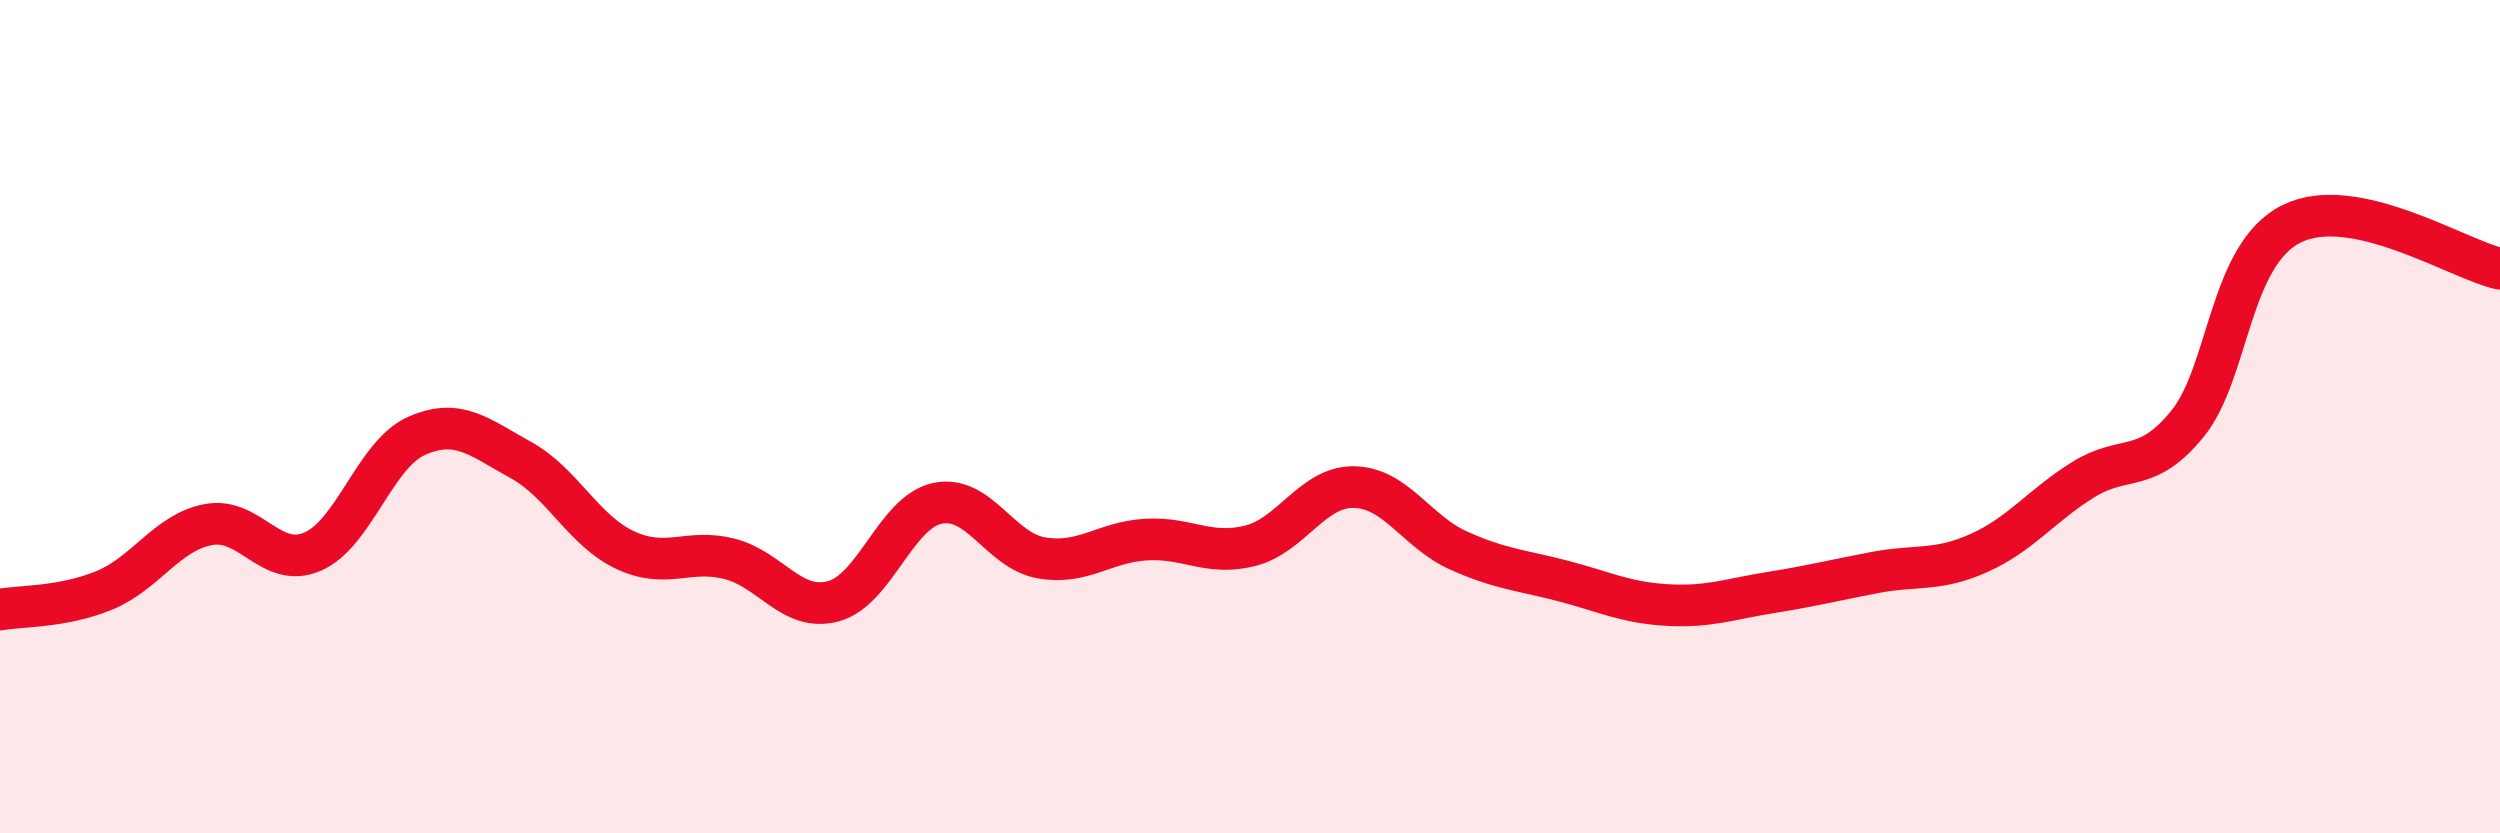
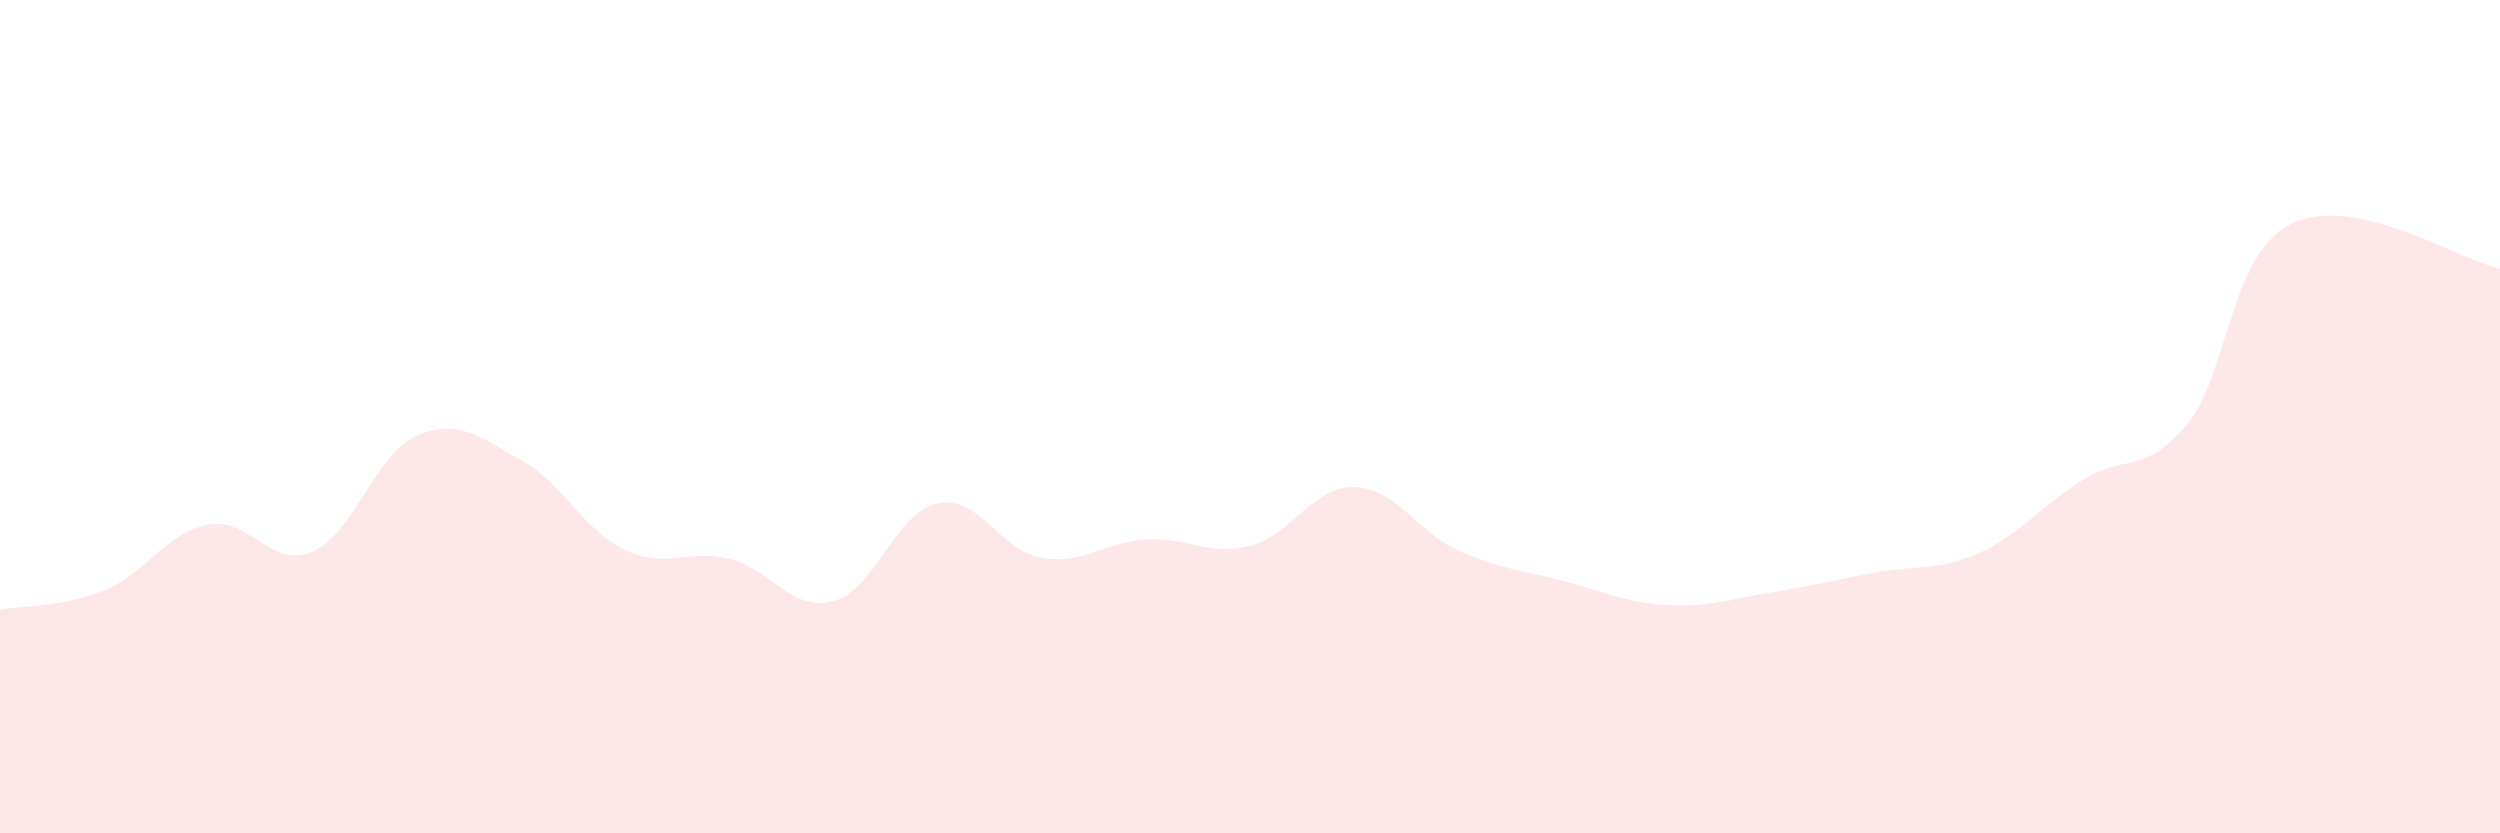
<svg xmlns="http://www.w3.org/2000/svg" width="60" height="20" viewBox="0 0 60 20">
  <path d="M 0,14.63 C 0.5,14.54 1.5,14.58 2.5,14.17 C 3.5,13.76 4,12.78 5,12.59 C 6,12.4 6.5,13.67 7.5,13.24 C 8.5,12.81 9,10.9 10,10.46 C 11,10.02 11.5,10.49 12.5,11.04 C 13.5,11.59 14,12.73 15,13.2 C 16,13.67 16.5,13.16 17.5,13.41 C 18.5,13.66 19,14.7 20,14.43 C 21,14.16 21.5,12.29 22.5,12.08 C 23.5,11.87 24,13.22 25,13.39 C 26,13.56 26.5,13.01 27.5,12.95 C 28.5,12.89 29,13.35 30,13.1 C 31,12.85 31.5,11.67 32.5,11.69 C 33.5,11.71 34,12.76 35,13.21 C 36,13.66 36.5,13.68 37.5,13.94 C 38.5,14.2 39,14.46 40,14.52 C 41,14.58 41.5,14.38 42.5,14.22 C 43.5,14.06 44,13.93 45,13.74 C 46,13.55 46.5,13.72 47.5,13.27 C 48.5,12.82 49,12.13 50,11.51 C 51,10.89 51.5,11.4 52.5,10.17 C 53.5,8.94 53.5,6.11 55,5.37 C 56.5,4.63 59,6.23 60,6.45L60 20L0 20Z" fill="#EB0A25" opacity="0.1" stroke-linecap="round" stroke-linejoin="round" />
-   <path d="M 0,14.63 C 0.5,14.54 1.5,14.58 2.5,14.17 C 3.5,13.76 4,12.78 5,12.59 C 6,12.4 6.5,13.67 7.5,13.24 C 8.5,12.81 9,10.9 10,10.46 C 11,10.02 11.5,10.49 12.5,11.04 C 13.5,11.59 14,12.73 15,13.2 C 16,13.67 16.5,13.16 17.5,13.41 C 18.5,13.66 19,14.7 20,14.43 C 21,14.16 21.5,12.29 22.5,12.08 C 23.5,11.87 24,13.22 25,13.39 C 26,13.56 26.5,13.01 27.5,12.95 C 28.5,12.89 29,13.35 30,13.1 C 31,12.85 31.5,11.67 32.5,11.69 C 33.5,11.71 34,12.76 35,13.21 C 36,13.66 36.5,13.68 37.5,13.94 C 38.5,14.2 39,14.46 40,14.52 C 41,14.58 41.5,14.38 42.5,14.22 C 43.5,14.06 44,13.93 45,13.74 C 46,13.55 46.5,13.72 47.5,13.27 C 48.5,12.82 49,12.13 50,11.51 C 51,10.89 51.5,11.4 52.5,10.17 C 53.5,8.94 53.5,6.11 55,5.37 C 56.5,4.63 59,6.23 60,6.45" stroke="#EB0A25" stroke-width="1" fill="none" stroke-linecap="round" stroke-linejoin="round" />
</svg>